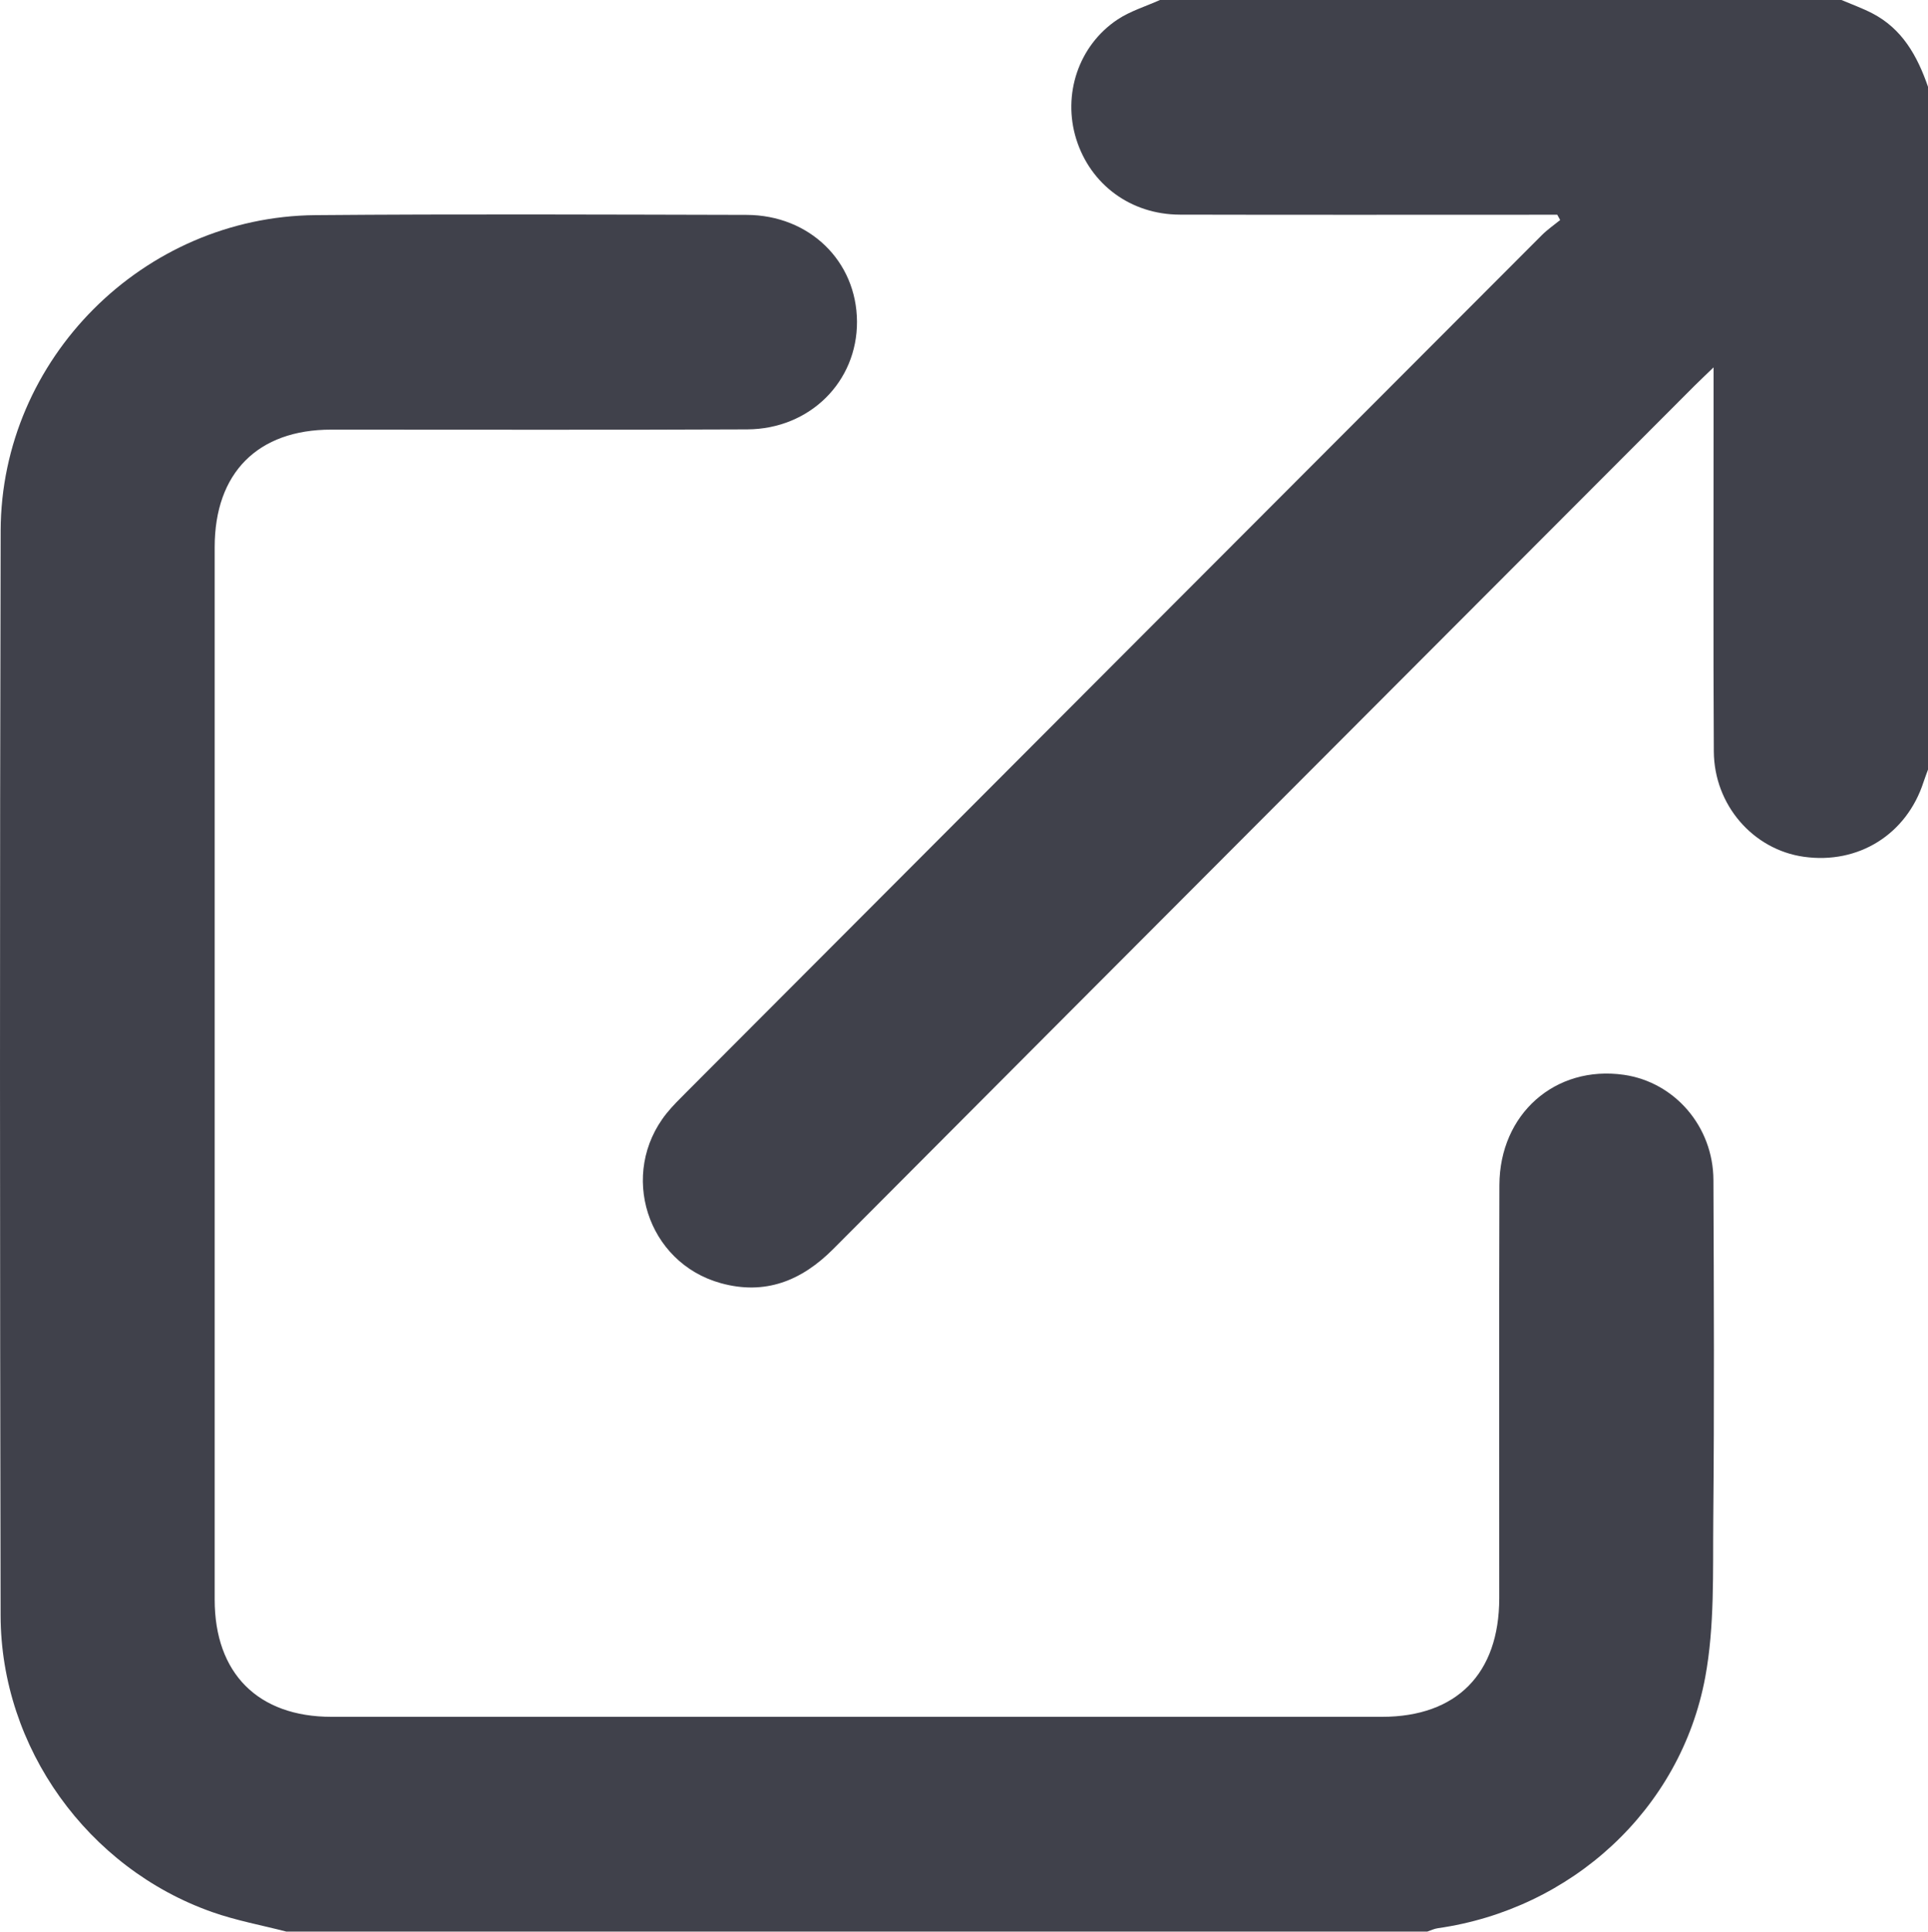
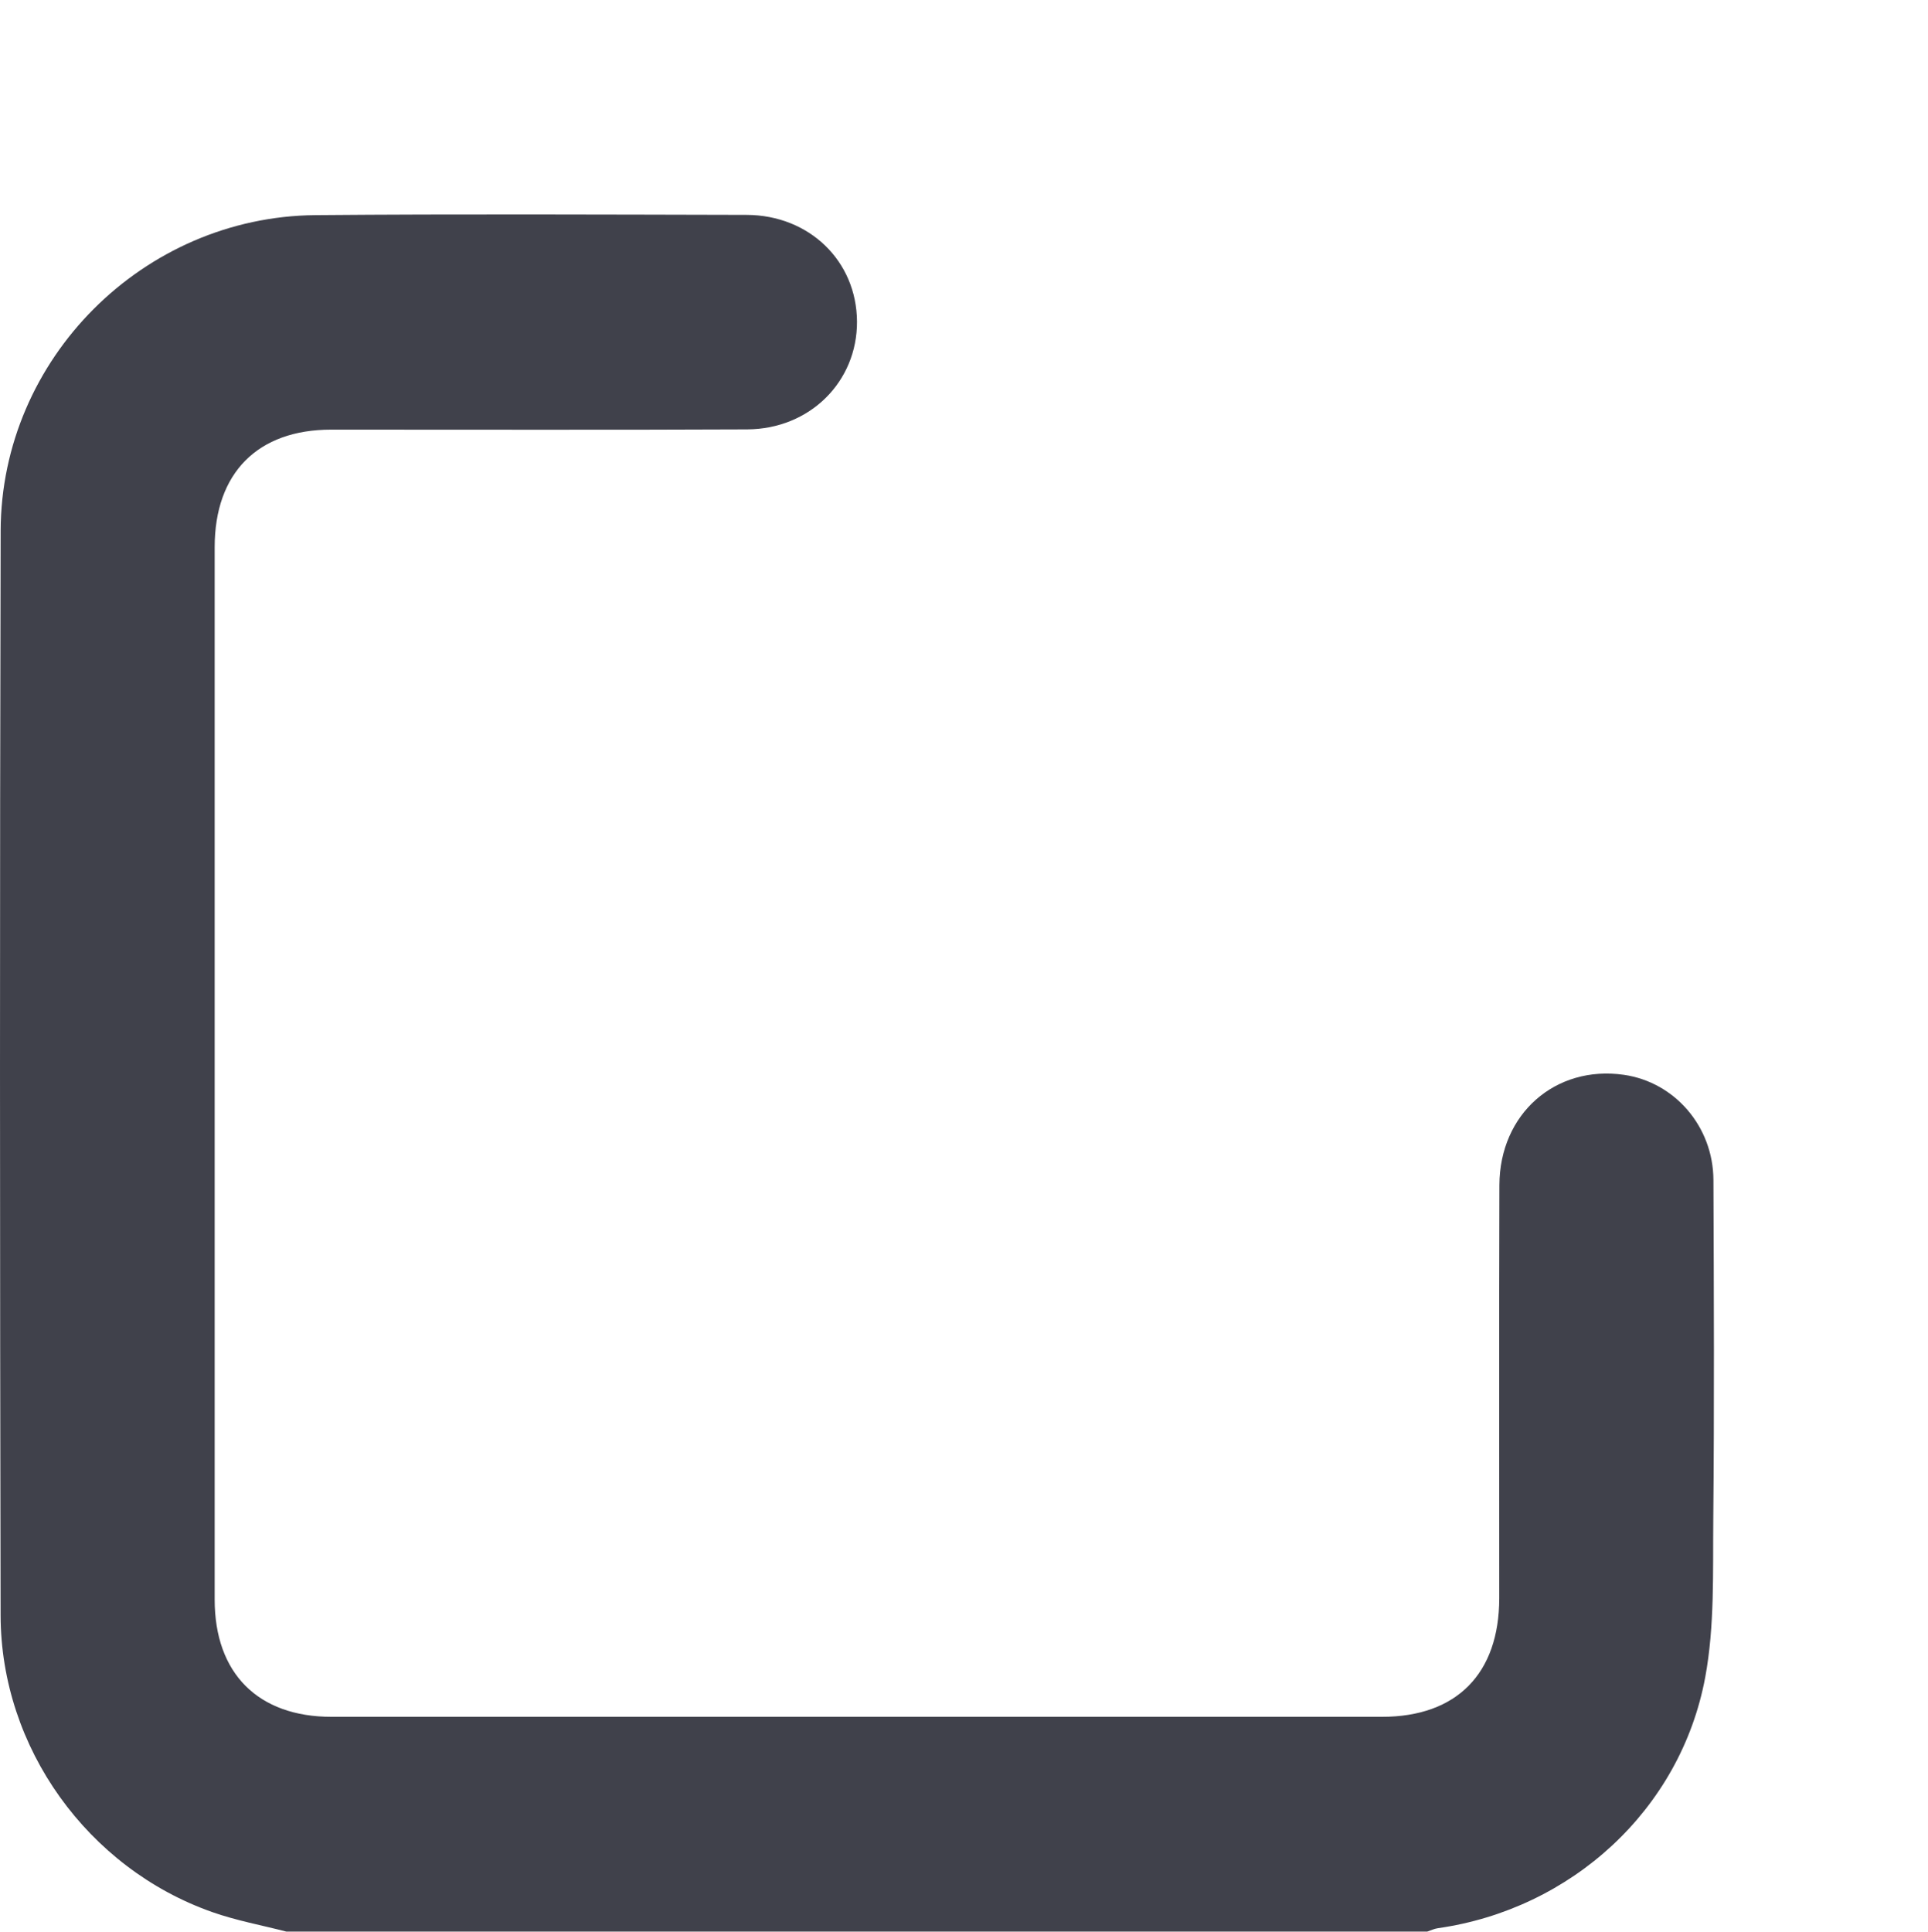
<svg xmlns="http://www.w3.org/2000/svg" id="Layer_2" viewBox="0 0 383.31 384">
  <defs>
    <style>.cls-1{fill:#40414b;stroke-width:0px;}</style>
  </defs>
  <g id="Layer_1-2">
    <path class="cls-1" d="M56.95,384c-4.91-1.27-9.95-2.19-14.72-3.87C17.45,371.42.17,347.45.12,321.14c-.14-71.87-.18-143.75.01-215.62.09-34.22,28.38-62.45,62.57-62.75,28.57-.24,57.14-.11,85.71-.05,12.52.03,21.91,9.21,21.97,21.21.06,11.92-9.35,21.37-21.83,21.43-27.57.13-55.14.04-82.71.05-14.61,0-23.15,8.61-23.16,23.34,0,69.75,0,139.5,0,209.25,0,14.65,8.61,23.3,23.23,23.3,69.61.01,139.23.01,208.84,0,14.85,0,23.31-8.58,23.32-23.58.01-27.38-.05-54.75.03-82.12.04-14.16,11.12-23.88,24.74-21.93,10.1,1.45,17.77,10.28,17.81,20.92.09,22.5.18,45-.03,67.5-.1,10.46.29,21.14-1.6,31.34-4.9,26.36-26.65,46.13-53.19,49.9-.71.1-1.38.44-2.08.67H56.95Z" />
-     <path class="cls-1" d="M383.31,153c-.29.81-.61,1.62-.88,2.44-3.37,10.44-12.96,16.43-23.84,14.88-10.05-1.43-17.8-10.28-17.86-20.93-.13-22.12-.04-44.25-.05-66.37,0-2.99,0-5.98,0-9.99-1.64,1.58-2.74,2.62-3.81,3.68-57.08,57.18-114.17,114.35-171.2,171.58-6.34,6.37-13.59,9.23-22.37,6.8-14.69-4.07-20.32-21.82-10.79-33.74,1.24-1.55,2.69-2.95,4.1-4.37,56.63-56.75,113.26-113.49,169.91-170.22,1.11-1.11,2.43-2.02,3.66-3.02-.19-.35-.39-.7-.58-1.05-1.31,0-2.62,0-3.93,0-23.7,0-47.41.04-71.11-.02-9.76-.03-17.76-5.98-20.59-15.01-2.77-8.87.45-18.61,8.21-23.78C224.73,2.19,227.79,1.27,230.61,0c45.16,0,90.32,0,135.49,0,2.03.86,4.11,1.61,6.06,2.61,6.03,3.09,9.04,8.53,11.15,14.64v135.75Z" />
  </g>
</svg>